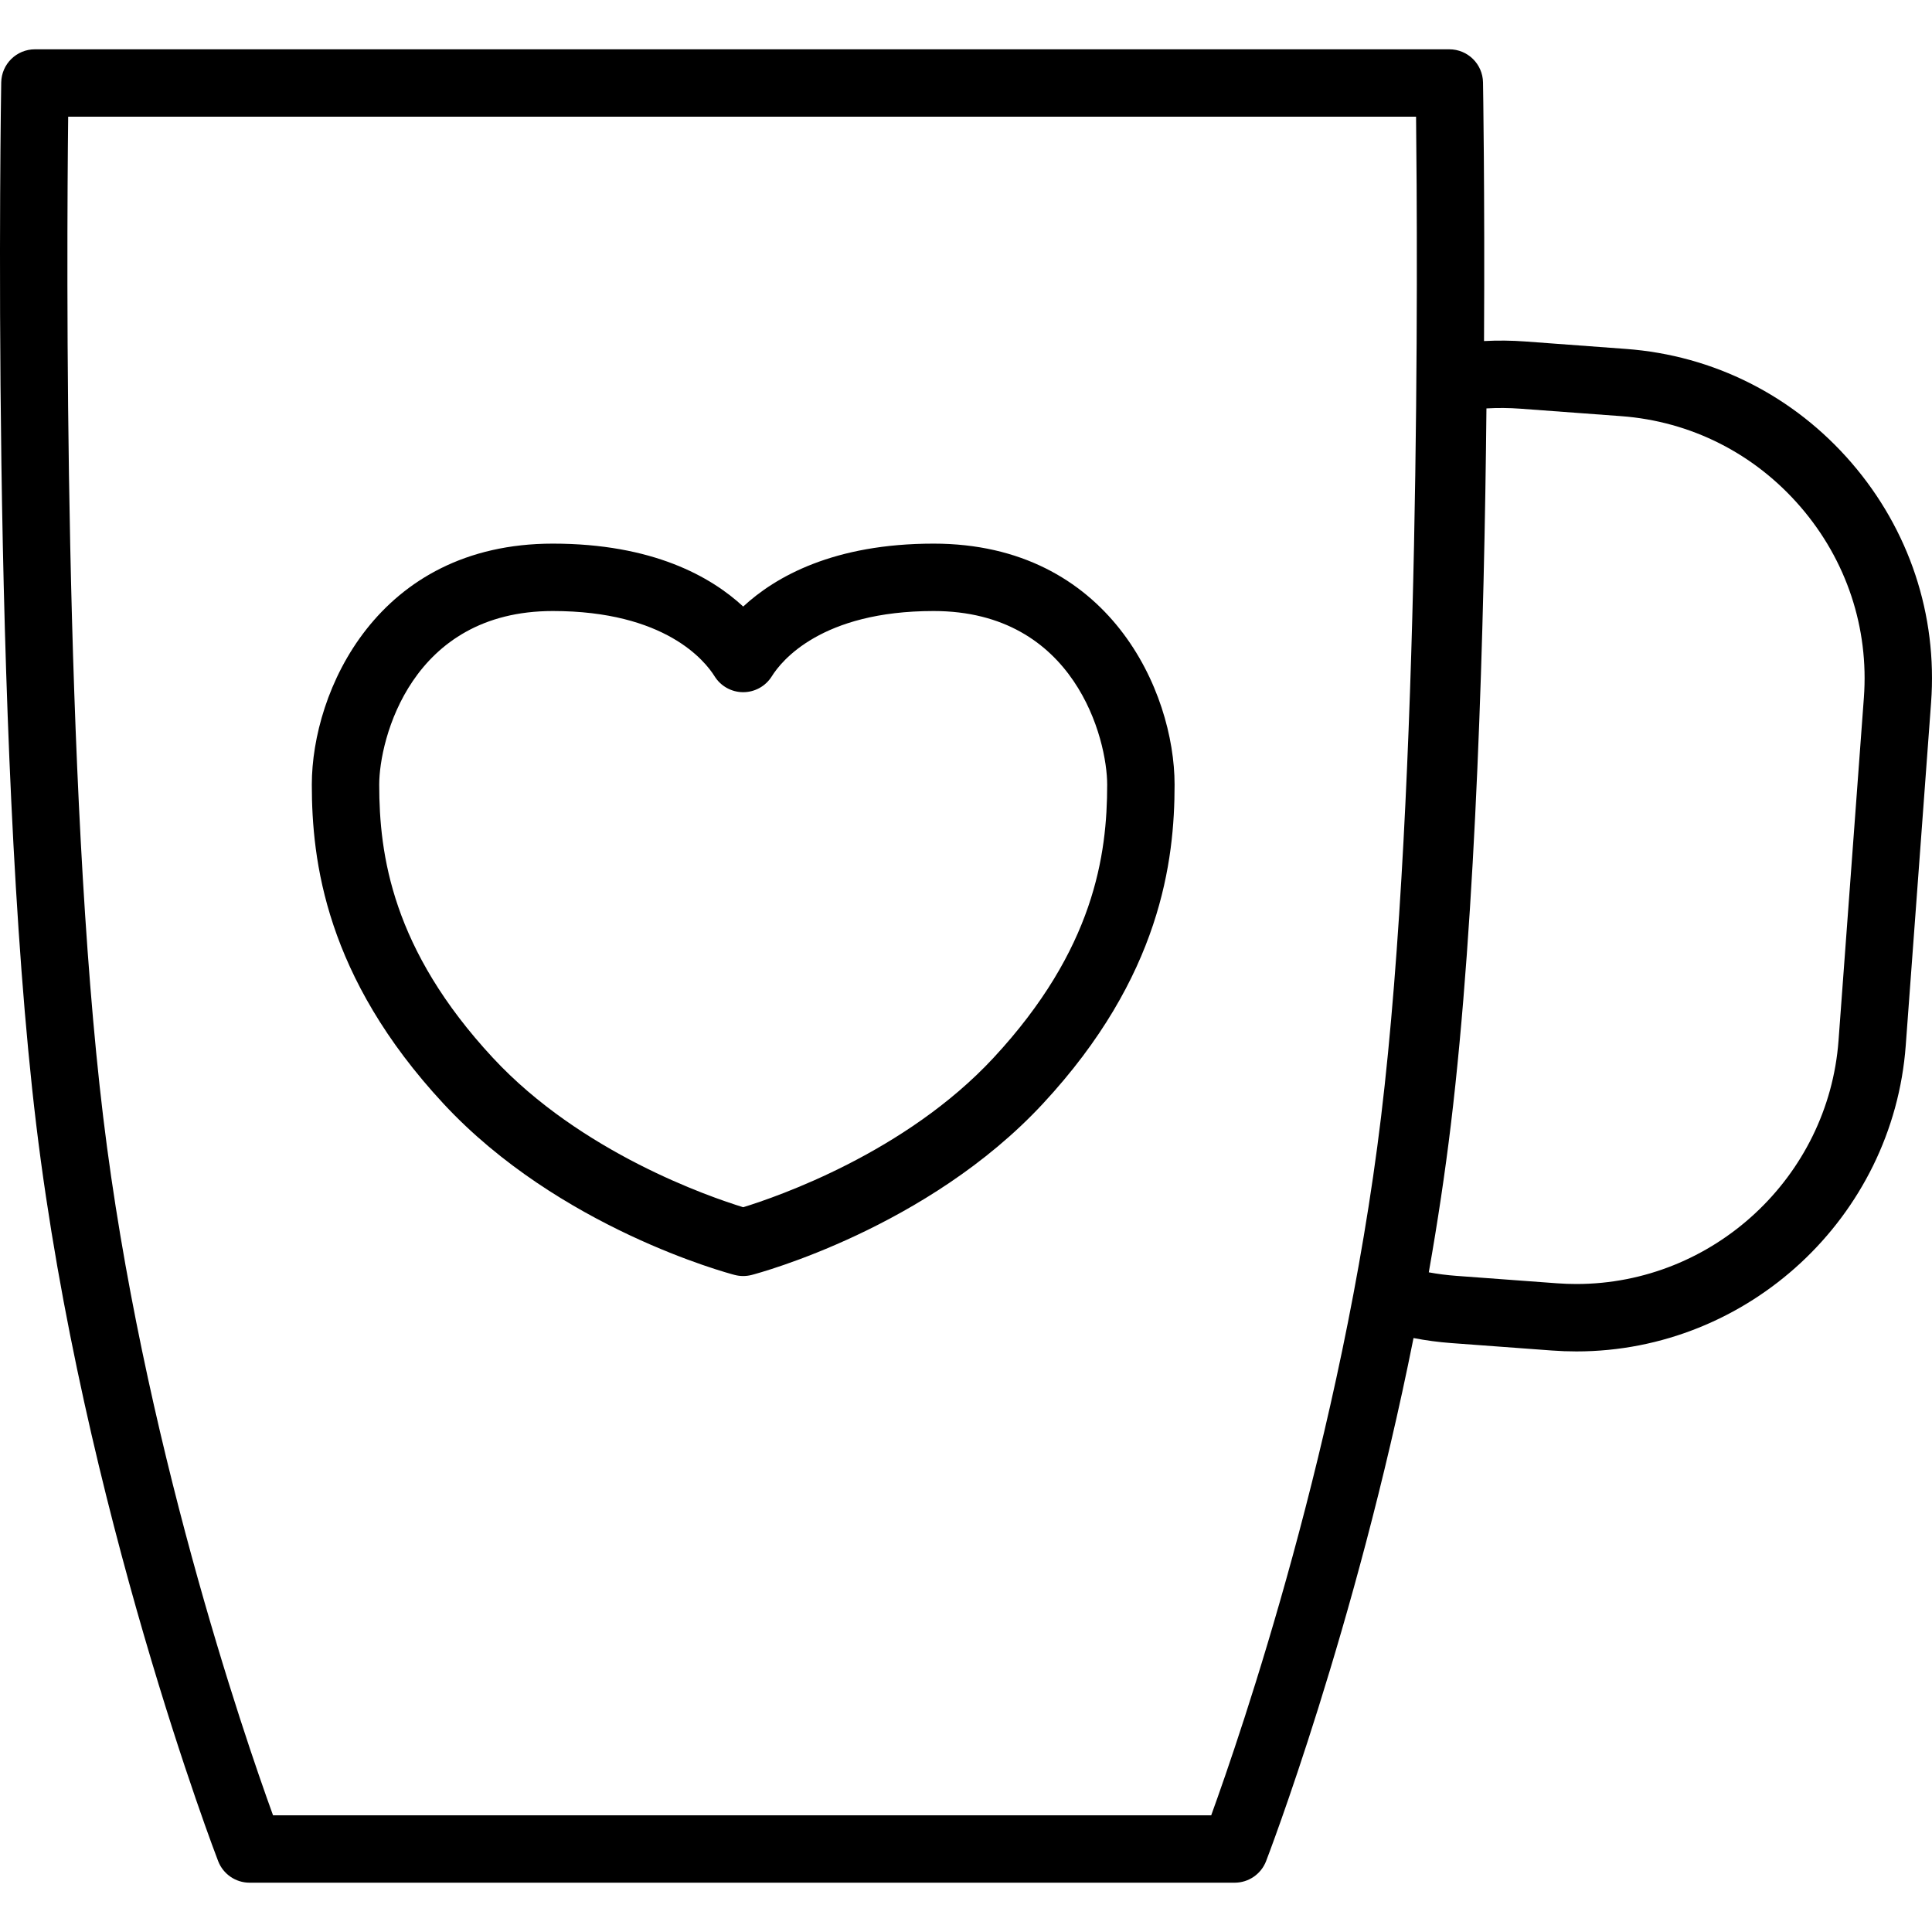
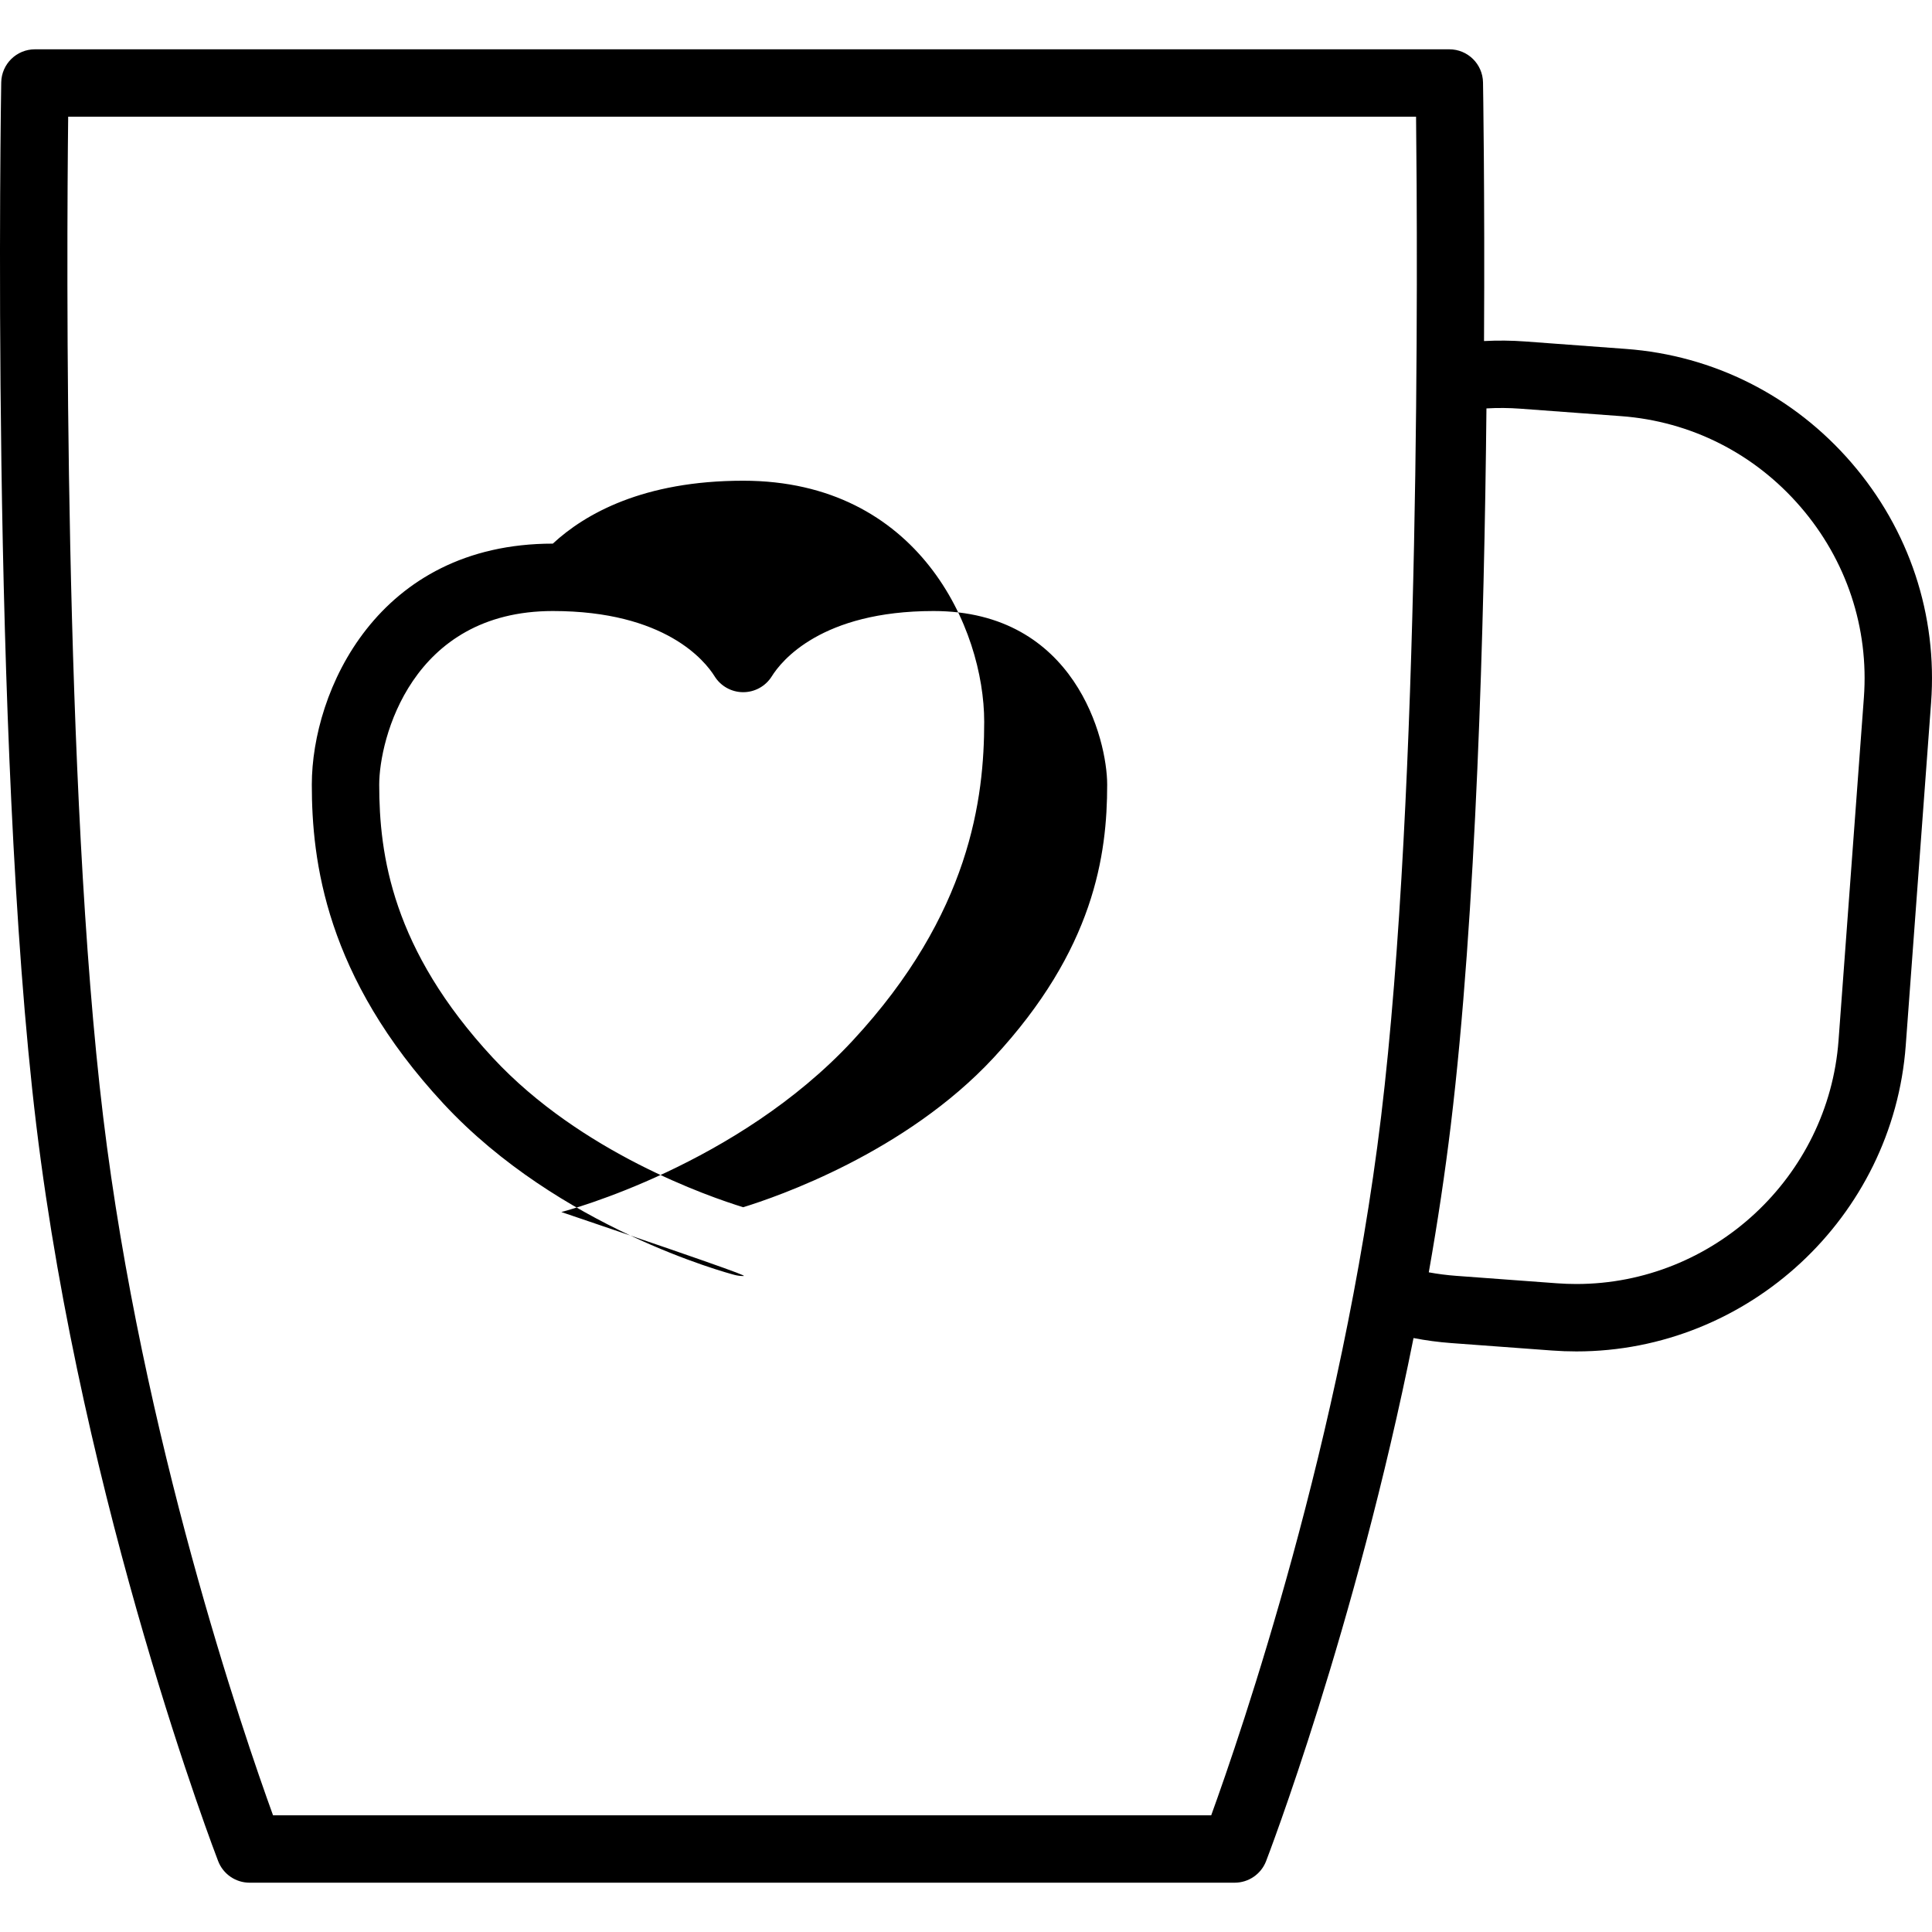
<svg xmlns="http://www.w3.org/2000/svg" fill="#000000" height="800px" width="800px" version="1.1" id="Capa_1" viewBox="0 0 286.63 286.63" xml:space="preserve">
-   <path d="M183.171,279.315H37.03c-2.063,0-3.914-1.267-4.661-3.19c-0.2-0.516-20.104-52.245-26.987-109.21  C-1.467,110.227,0.164,13.2,0.182,12.226C0.23,9.5,2.454,7.315,5.181,7.315H215.02c2.727,0,4.951,2.185,4.999,4.911  c0.007,0.389,0.271,16.064,0.15,38.372c2.043-0.108,4.089-0.086,6.111,0.063l14.959,1.106c13.005,0.961,24.887,6.964,33.456,16.902  c8.57,9.938,12.761,22.573,11.799,35.577l-3.76,50.861c-1.882,25.451-23.343,45.388-48.859,45.388c-1.2,0-2.418-0.045-3.619-0.134  l-14.959-1.105c-1.867-0.138-3.734-0.387-5.588-0.745c-8.626,43.181-21.715,77.196-21.877,77.614  C187.085,278.048,185.235,279.315,183.171,279.315z M40.507,269.315h139.187c4.345-11.973,19.438-55.93,25.198-103.6  c5.886-48.723,5.425-127.986,5.194-148.4H10.115c-0.23,20.414-0.691,99.678,5.194,148.4  C21.069,213.385,36.162,257.342,40.507,269.315z M211.974,188.762c1.35,0.247,2.706,0.421,4.061,0.521l14.958,1.105  c0.958,0.071,1.928,0.106,2.883,0.106c20.309,0,37.389-15.868,38.887-36.125l3.76-50.861c0.765-10.34-2.573-20.395-9.399-28.31  c-6.825-7.915-16.279-12.695-26.619-13.459l-14.959-1.106c-1.66-0.123-3.34-0.138-5.018-0.041  c-0.32,32.125-1.521,75.137-5.287,106.321C214.387,173.974,213.291,181.303,211.974,188.762z M110.26,189.311  c-0.425,0-0.85-0.054-1.264-0.162c-1.057-0.276-26.084-6.974-43.198-25.404c-17.513-18.861-19.538-36.05-19.538-47.338  c0-13.824,9.707-35.755,35.756-35.755c14.811,0,23.455,4.899,28.245,9.333c4.79-4.433,13.437-9.333,28.244-9.333  c26.048,0,35.755,21.932,35.755,35.755c0,11.289-2.025,28.479-19.537,47.338c-17.114,18.43-42.143,25.127-43.199,25.404  C111.11,189.257,110.685,189.311,110.26,189.311z M82.016,90.651c-21.024,0-25.756,19.074-25.756,25.755  c0,10.415,1.917,24.434,16.866,40.534c13.05,14.054,32.081,20.609,37.134,22.163c5.045-1.551,24.082-8.106,37.135-22.163  c14.948-16.099,16.865-30.118,16.865-40.534c0-6.682-4.731-25.755-25.755-25.755c-16.672,0-22.586,7.413-24.001,9.685  c-0.913,1.465-2.518,2.356-4.244,2.356c0,0,0,0-0.001,0c-1.727,0-3.331-0.891-4.243-2.357  C104.601,98.063,98.69,90.651,82.016,90.651z" />
+   <path d="M183.171,279.315H37.03c-2.063,0-3.914-1.267-4.661-3.19c-0.2-0.516-20.104-52.245-26.987-109.21  C-1.467,110.227,0.164,13.2,0.182,12.226C0.23,9.5,2.454,7.315,5.181,7.315H215.02c2.727,0,4.951,2.185,4.999,4.911  c0.007,0.389,0.271,16.064,0.15,38.372c2.043-0.108,4.089-0.086,6.111,0.063l14.959,1.106c13.005,0.961,24.887,6.964,33.456,16.902  c8.57,9.938,12.761,22.573,11.799,35.577l-3.76,50.861c-1.882,25.451-23.343,45.388-48.859,45.388c-1.2,0-2.418-0.045-3.619-0.134  l-14.959-1.105c-1.867-0.138-3.734-0.387-5.588-0.745c-8.626,43.181-21.715,77.196-21.877,77.614  C187.085,278.048,185.235,279.315,183.171,279.315z M40.507,269.315h139.187c4.345-11.973,19.438-55.93,25.198-103.6  c5.886-48.723,5.425-127.986,5.194-148.4H10.115c-0.23,20.414-0.691,99.678,5.194,148.4  C21.069,213.385,36.162,257.342,40.507,269.315z M211.974,188.762c1.35,0.247,2.706,0.421,4.061,0.521l14.958,1.105  c0.958,0.071,1.928,0.106,2.883,0.106c20.309,0,37.389-15.868,38.887-36.125l3.76-50.861c0.765-10.34-2.573-20.395-9.399-28.31  c-6.825-7.915-16.279-12.695-26.619-13.459l-14.959-1.106c-1.66-0.123-3.34-0.138-5.018-0.041  c-0.32,32.125-1.521,75.137-5.287,106.321C214.387,173.974,213.291,181.303,211.974,188.762z M110.26,189.311  c-0.425,0-0.85-0.054-1.264-0.162c-1.057-0.276-26.084-6.974-43.198-25.404c-17.513-18.861-19.538-36.05-19.538-47.338  c0-13.824,9.707-35.755,35.756-35.755c4.79-4.433,13.437-9.333,28.244-9.333  c26.048,0,35.755,21.932,35.755,35.755c0,11.289-2.025,28.479-19.537,47.338c-17.114,18.43-42.143,25.127-43.199,25.404  C111.11,189.257,110.685,189.311,110.26,189.311z M82.016,90.651c-21.024,0-25.756,19.074-25.756,25.755  c0,10.415,1.917,24.434,16.866,40.534c13.05,14.054,32.081,20.609,37.134,22.163c5.045-1.551,24.082-8.106,37.135-22.163  c14.948-16.099,16.865-30.118,16.865-40.534c0-6.682-4.731-25.755-25.755-25.755c-16.672,0-22.586,7.413-24.001,9.685  c-0.913,1.465-2.518,2.356-4.244,2.356c0,0,0,0-0.001,0c-1.727,0-3.331-0.891-4.243-2.357  C104.601,98.063,98.69,90.651,82.016,90.651z" />
</svg>